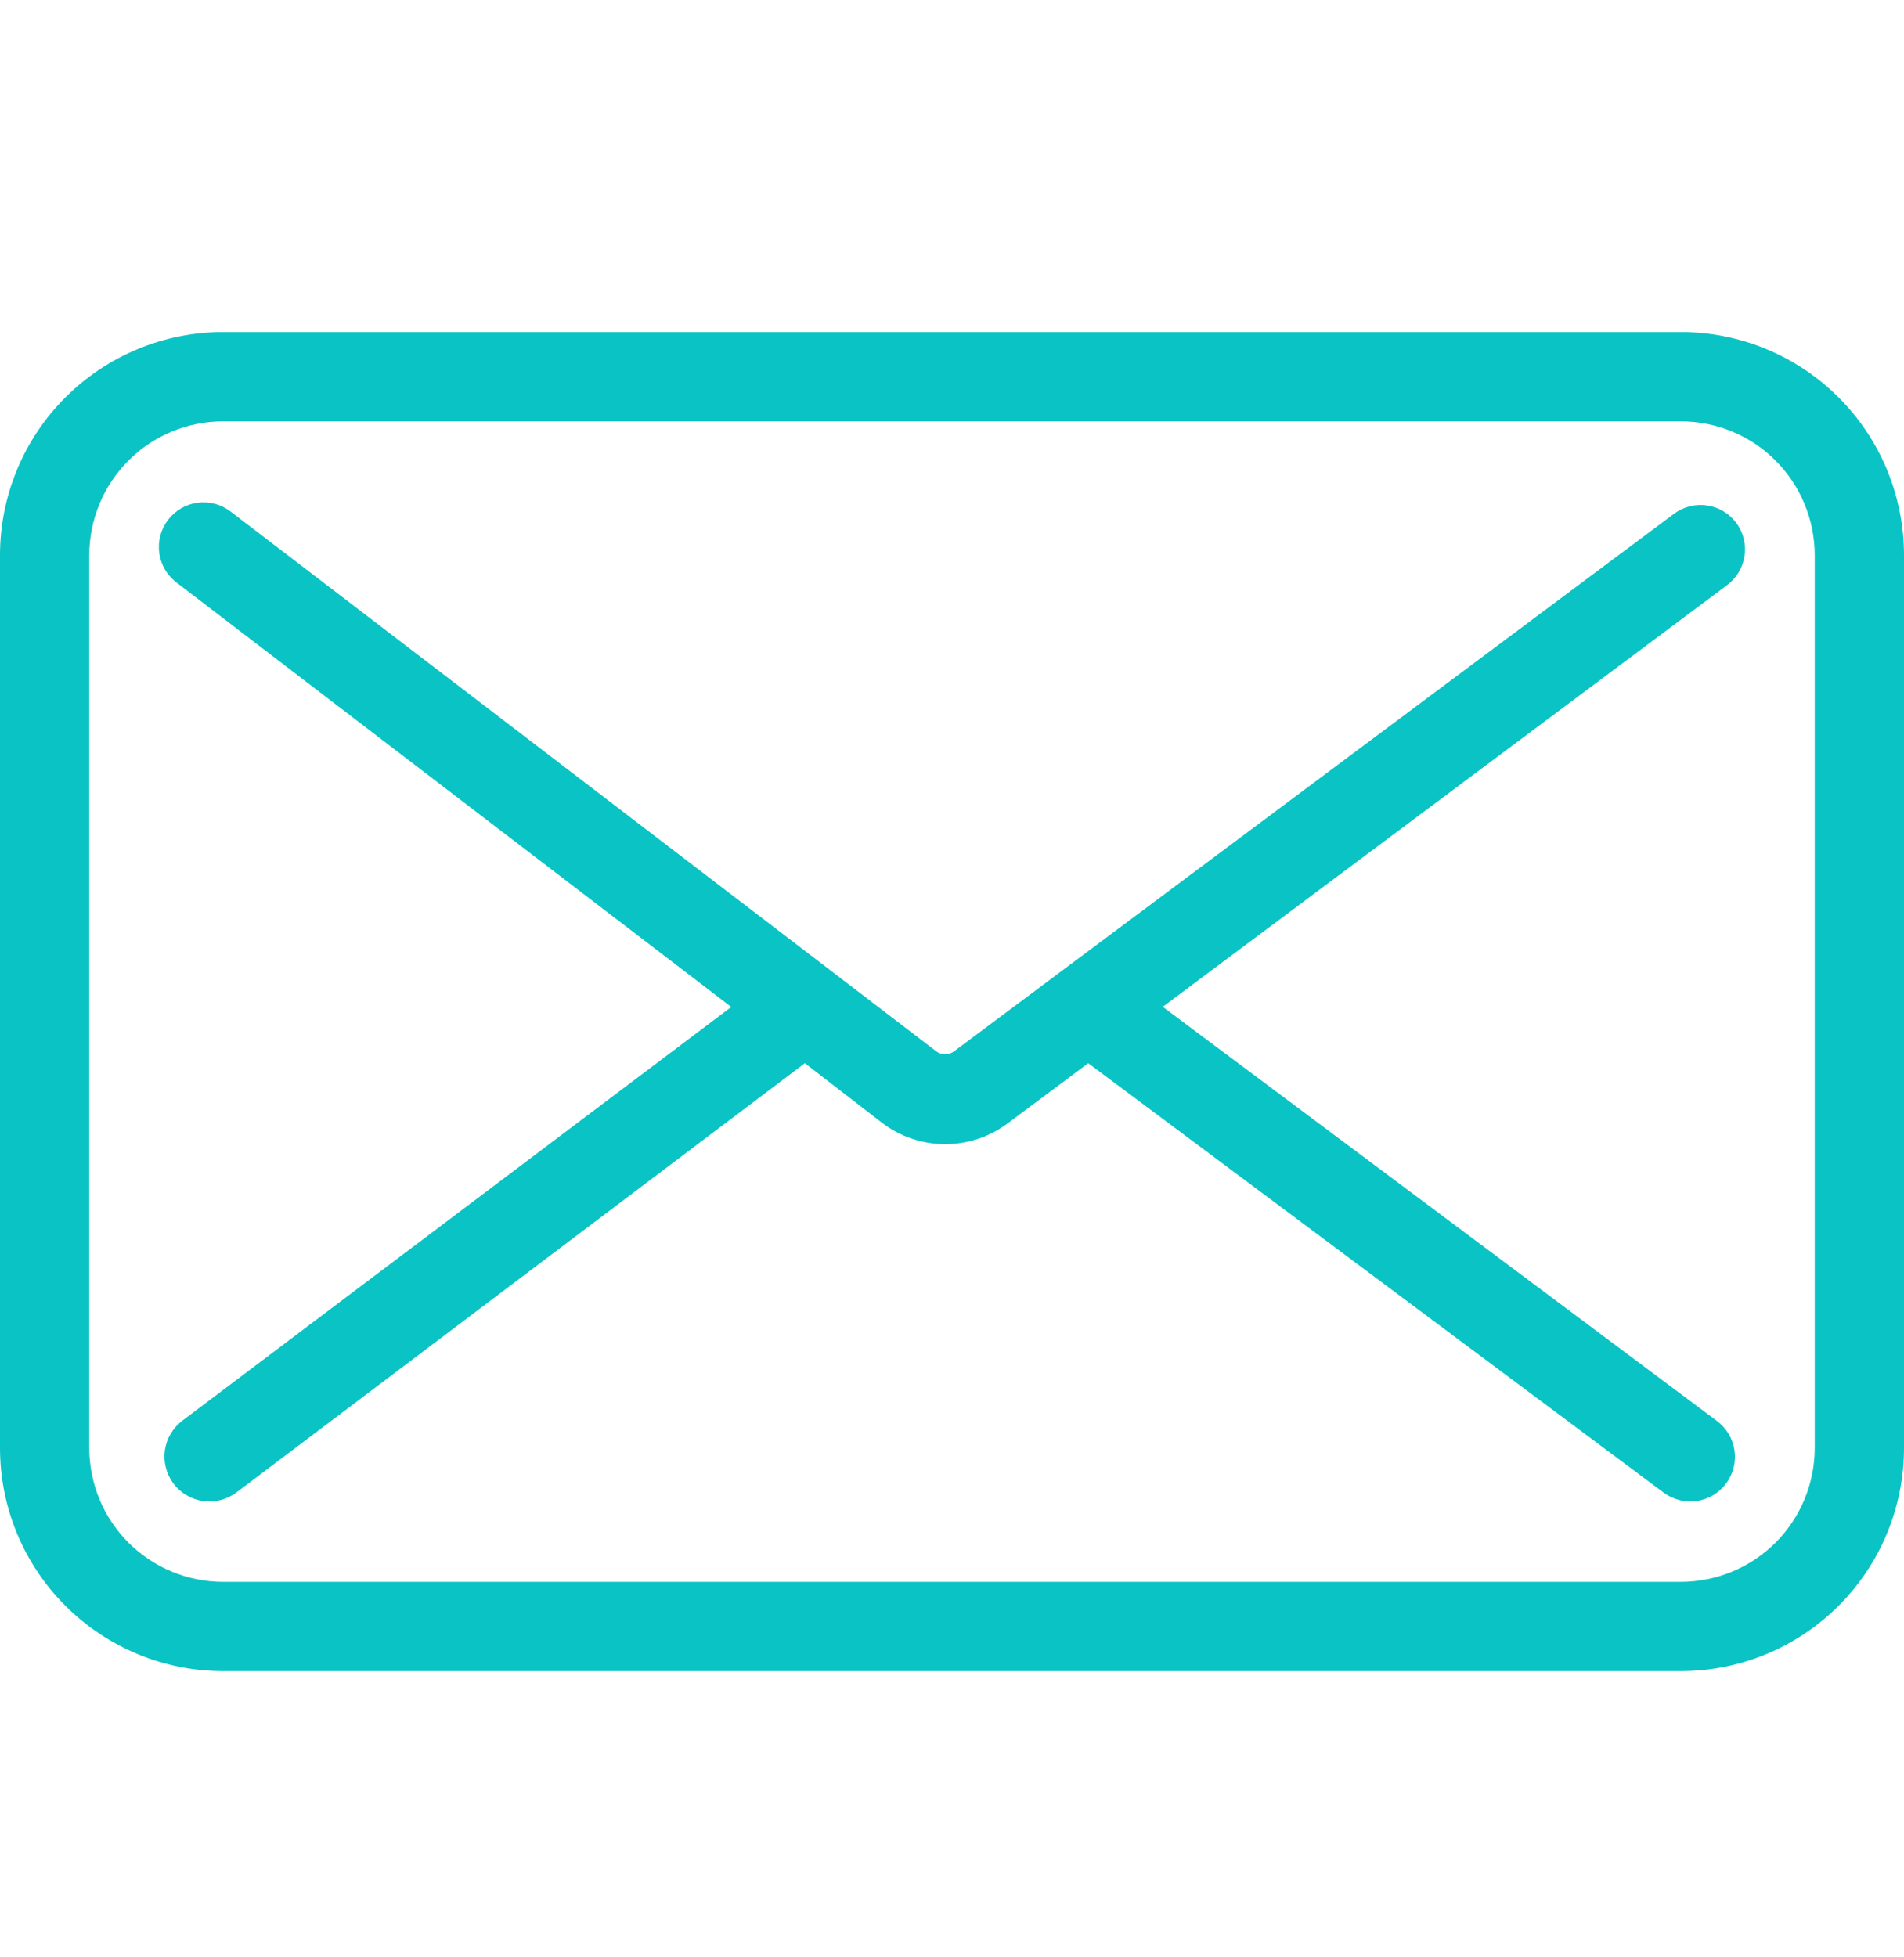
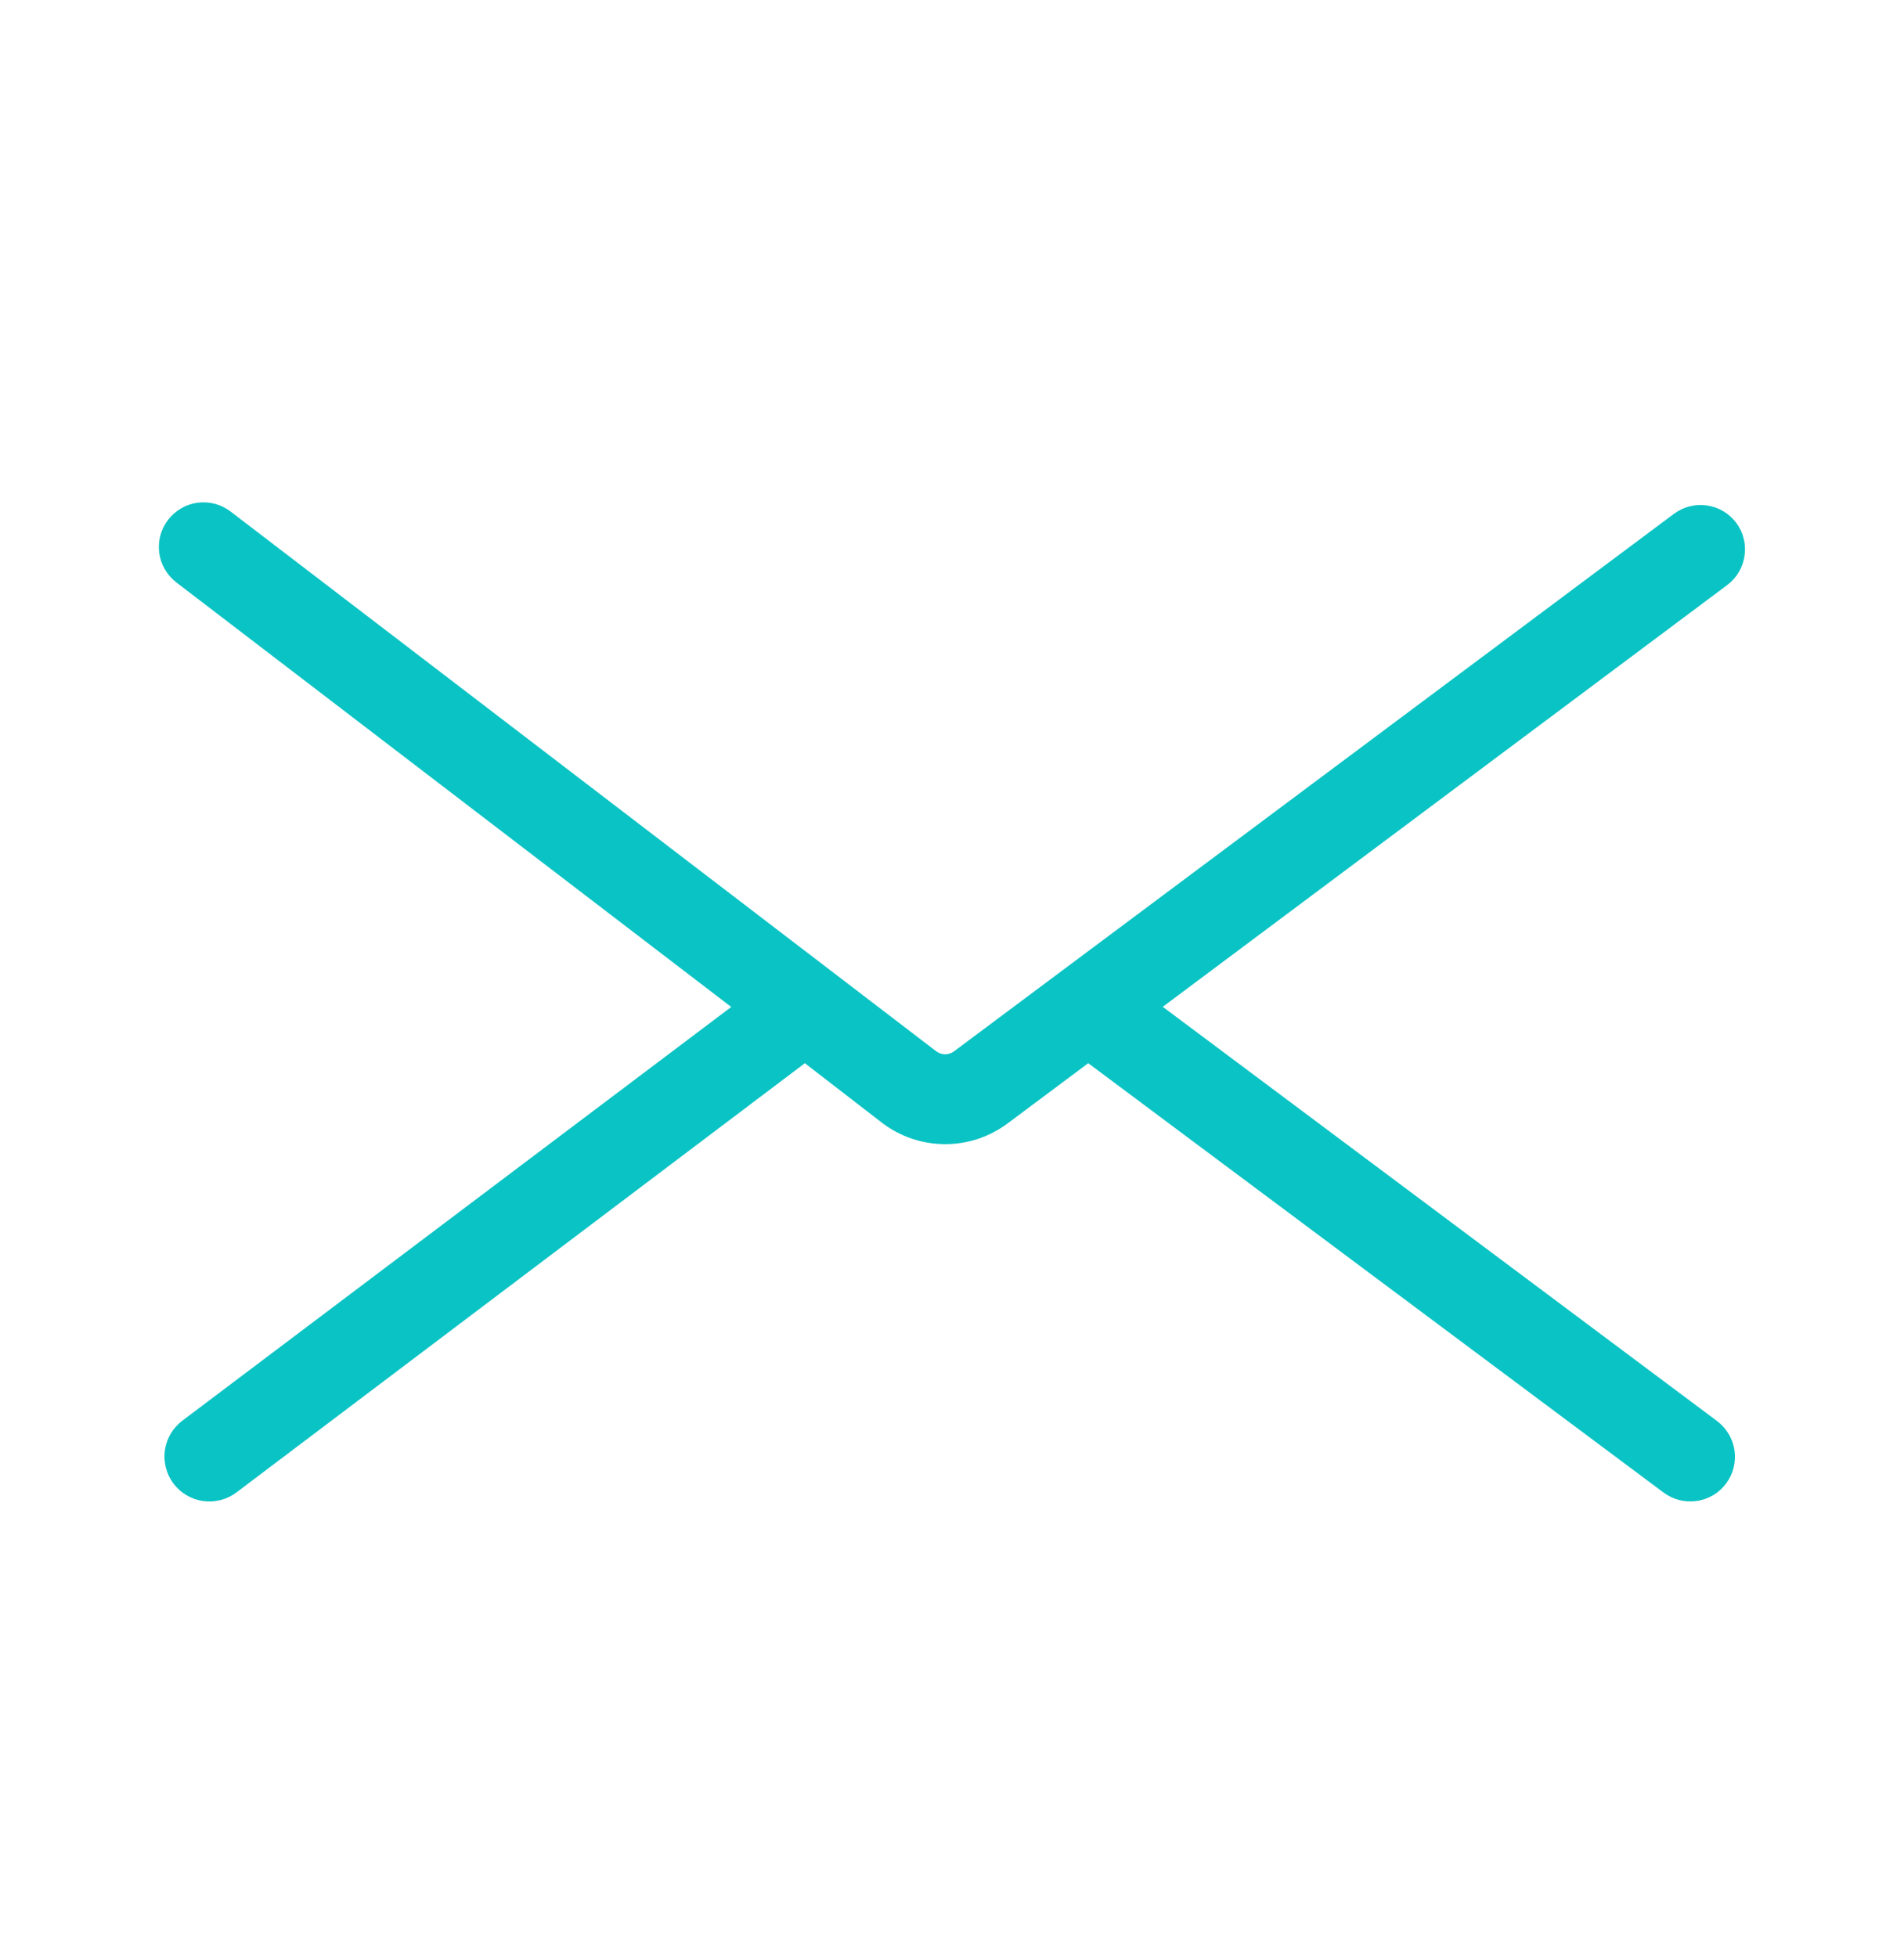
<svg xmlns="http://www.w3.org/2000/svg" width="36" height="37" viewBox="0 0 36 37" fill="none">
  <path d="M32.83 9.886C32.764 9.797 32.681 9.722 32.586 9.665C32.49 9.608 32.385 9.571 32.275 9.555C32.166 9.539 32.054 9.545 31.946 9.572C31.839 9.599 31.738 9.648 31.649 9.714L18.039 19.873C17.991 19.909 17.931 19.929 17.871 19.929C17.81 19.929 17.751 19.909 17.702 19.873L4.359 9.669C4.271 9.602 4.171 9.553 4.064 9.524C3.957 9.496 3.845 9.489 3.735 9.503C3.625 9.518 3.519 9.554 3.424 9.61C3.328 9.666 3.244 9.74 3.177 9.828C3.11 9.916 3.06 10.016 3.032 10.123C3.003 10.231 2.996 10.342 3.011 10.452C3.026 10.562 3.062 10.668 3.118 10.764C3.174 10.859 3.248 10.943 3.336 11.011L13.826 19.035L3.451 26.853C3.362 26.92 3.286 27.004 3.229 27.099C3.172 27.195 3.134 27.301 3.118 27.412C3.102 27.522 3.108 27.634 3.136 27.742C3.163 27.851 3.211 27.952 3.278 28.042C3.345 28.131 3.428 28.206 3.524 28.263C3.62 28.32 3.726 28.358 3.836 28.374C3.947 28.39 4.059 28.384 4.167 28.357C4.275 28.33 4.377 28.281 4.466 28.215L15.218 20.098L16.675 21.223C17.015 21.483 17.43 21.625 17.858 21.628C18.286 21.631 18.703 21.495 19.046 21.24L20.576 20.098L31.455 28.215C31.544 28.281 31.645 28.329 31.752 28.356C31.86 28.384 31.971 28.389 32.081 28.373C32.191 28.358 32.296 28.32 32.392 28.264C32.487 28.207 32.57 28.132 32.636 28.043C32.703 27.954 32.751 27.853 32.778 27.746C32.805 27.638 32.811 27.527 32.795 27.417C32.779 27.307 32.742 27.202 32.685 27.107C32.628 27.011 32.553 26.928 32.465 26.862L21.985 19.032L32.659 11.058C32.836 10.925 32.953 10.727 32.985 10.507C33.017 10.288 32.962 10.064 32.83 9.886Z" fill="#0AC3C4" />
-   <path d="M31.781 6.277H4.219C3.1 6.277 2.027 6.722 1.236 7.513C0.444 8.304 0 9.377 0 10.496L0 27.371C0 28.49 0.444 29.563 1.236 30.354C2.027 31.145 3.1 31.59 4.219 31.59H31.781C32.9 31.59 33.973 31.145 34.764 30.354C35.556 29.563 36 28.49 36 27.371V10.496C36 9.377 35.556 8.304 34.764 7.513C33.973 6.722 32.9 6.277 31.781 6.277ZM34.312 27.371C34.312 28.042 34.046 28.686 33.571 29.161C33.096 29.635 32.453 29.902 31.781 29.902H4.219C3.547 29.902 2.904 29.635 2.429 29.161C1.954 28.686 1.688 28.042 1.688 27.371V10.496C1.688 9.825 1.954 9.181 2.429 8.706C2.904 8.231 3.547 7.965 4.219 7.965H31.781C32.453 7.965 33.096 8.231 33.571 8.706C34.046 9.181 34.312 9.825 34.312 10.496V27.371Z" fill="#0AC3C4" />
</svg>